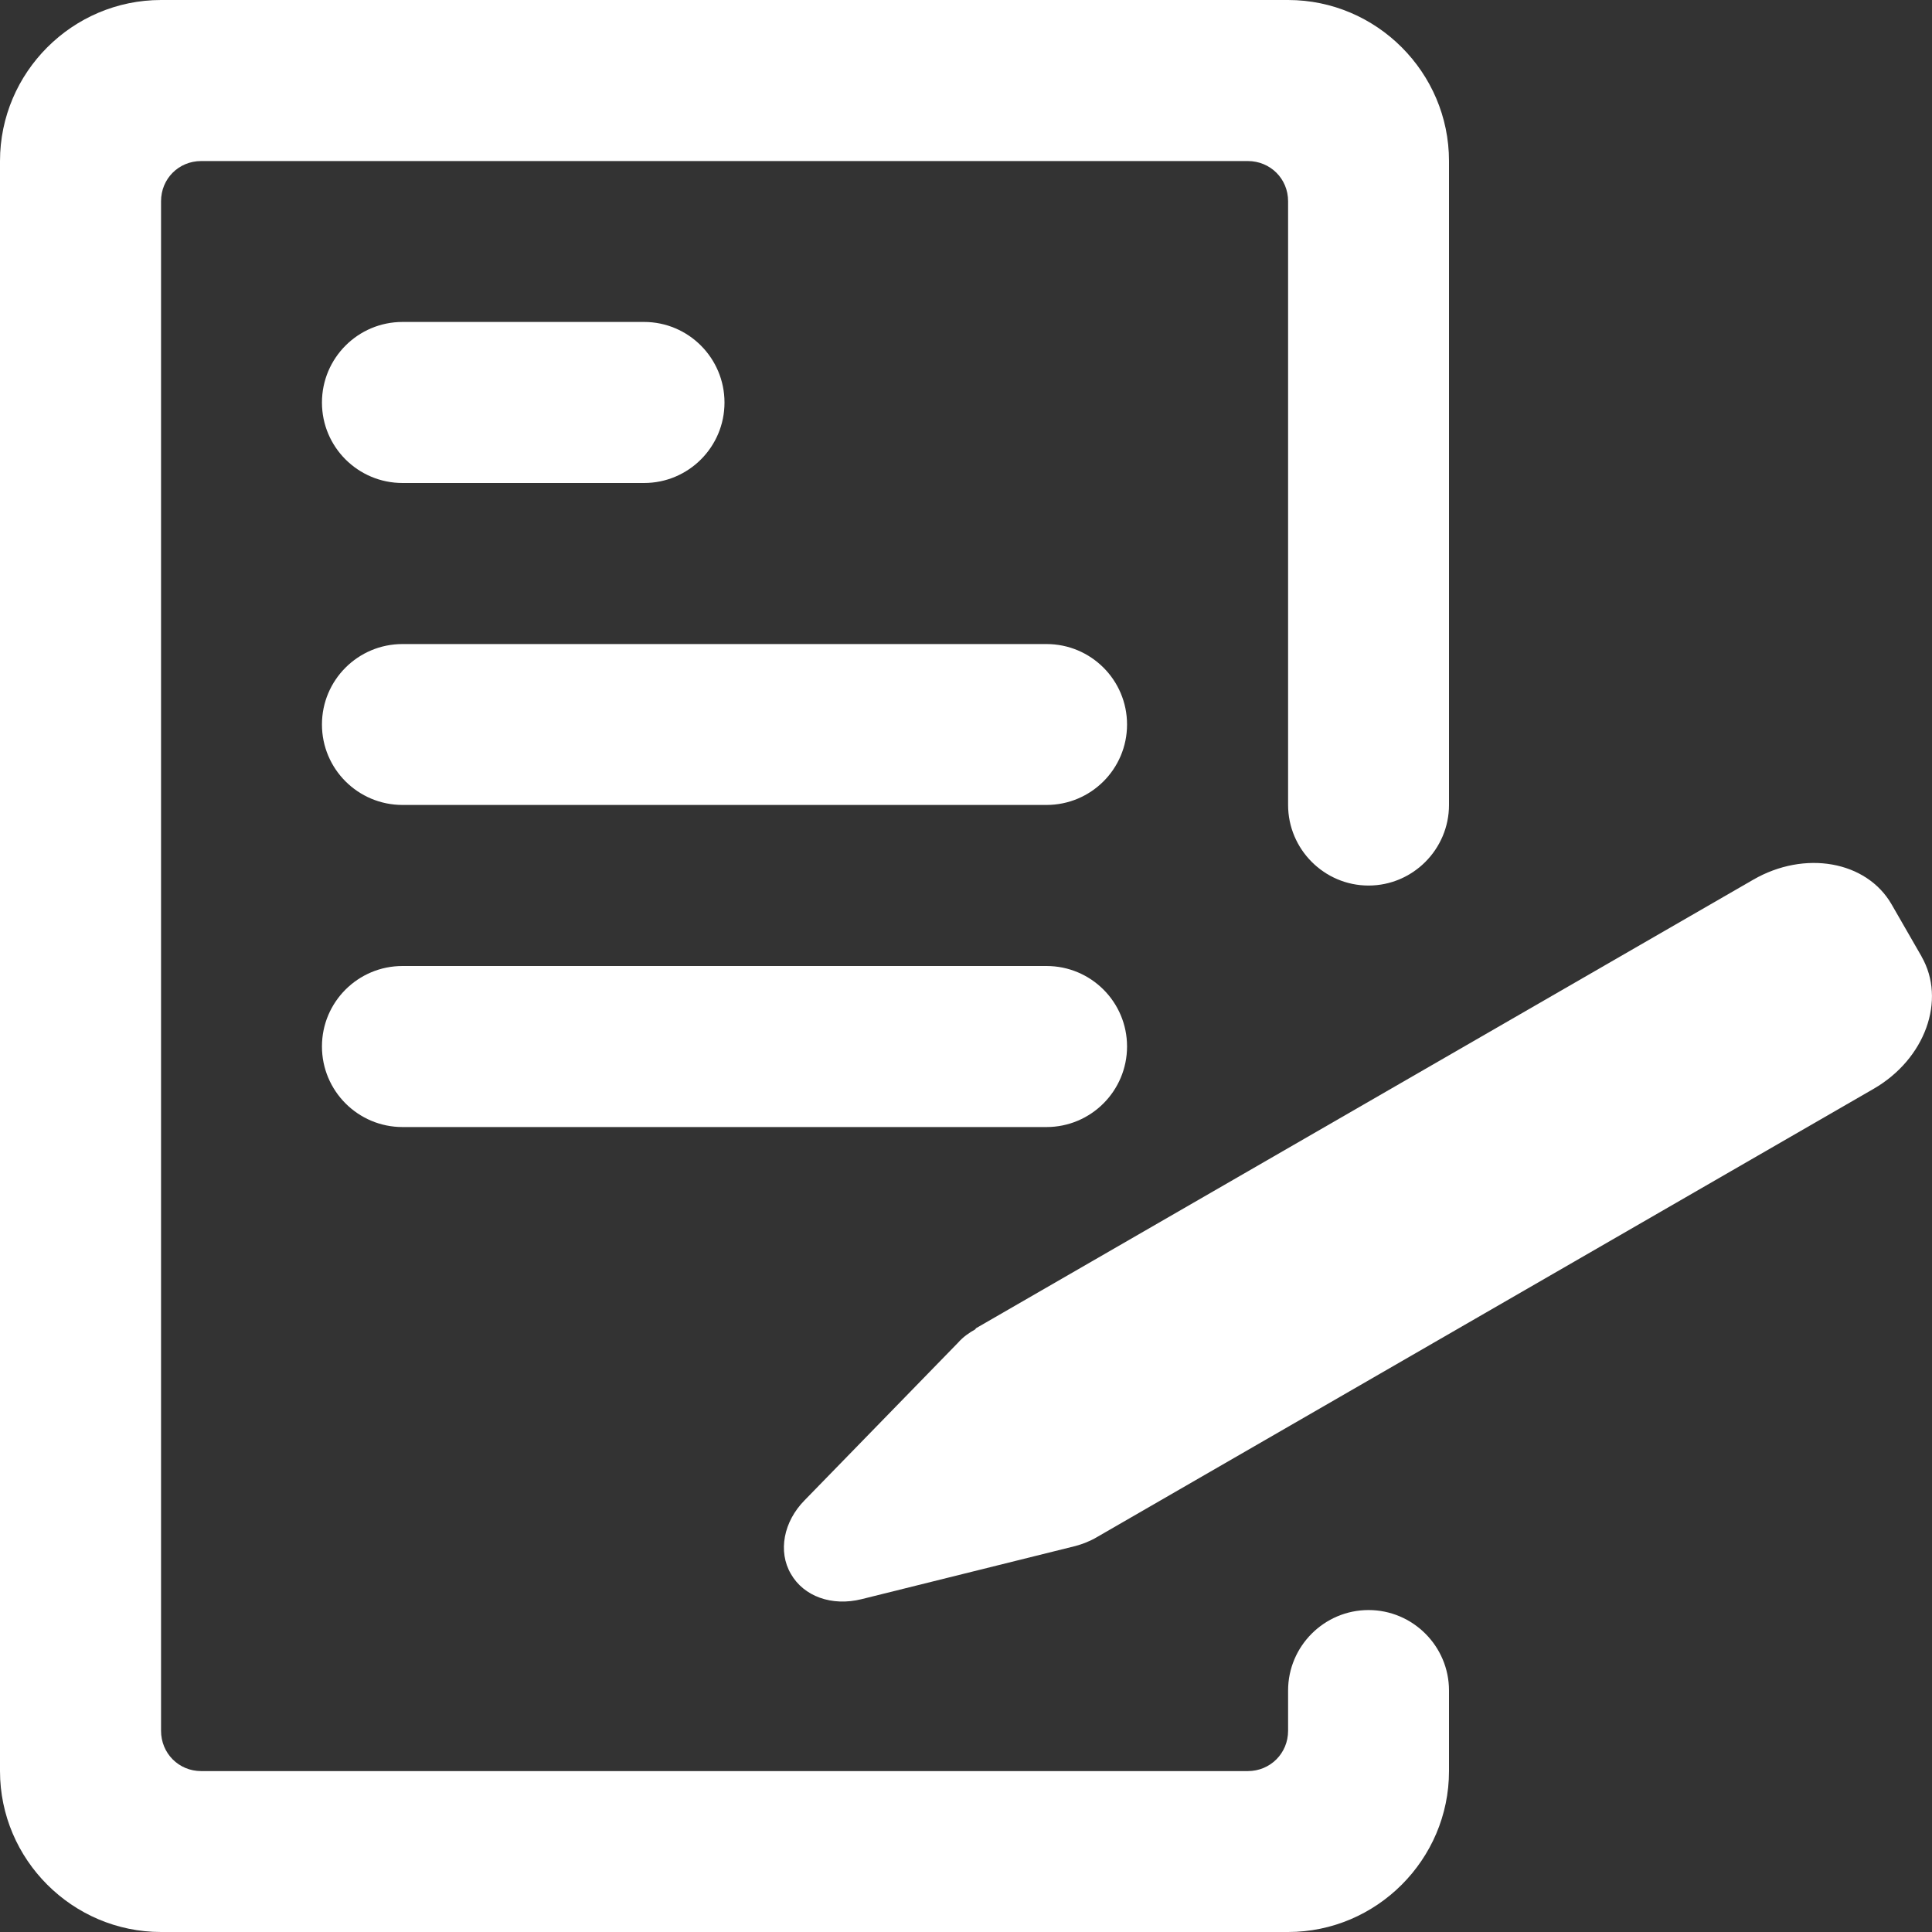
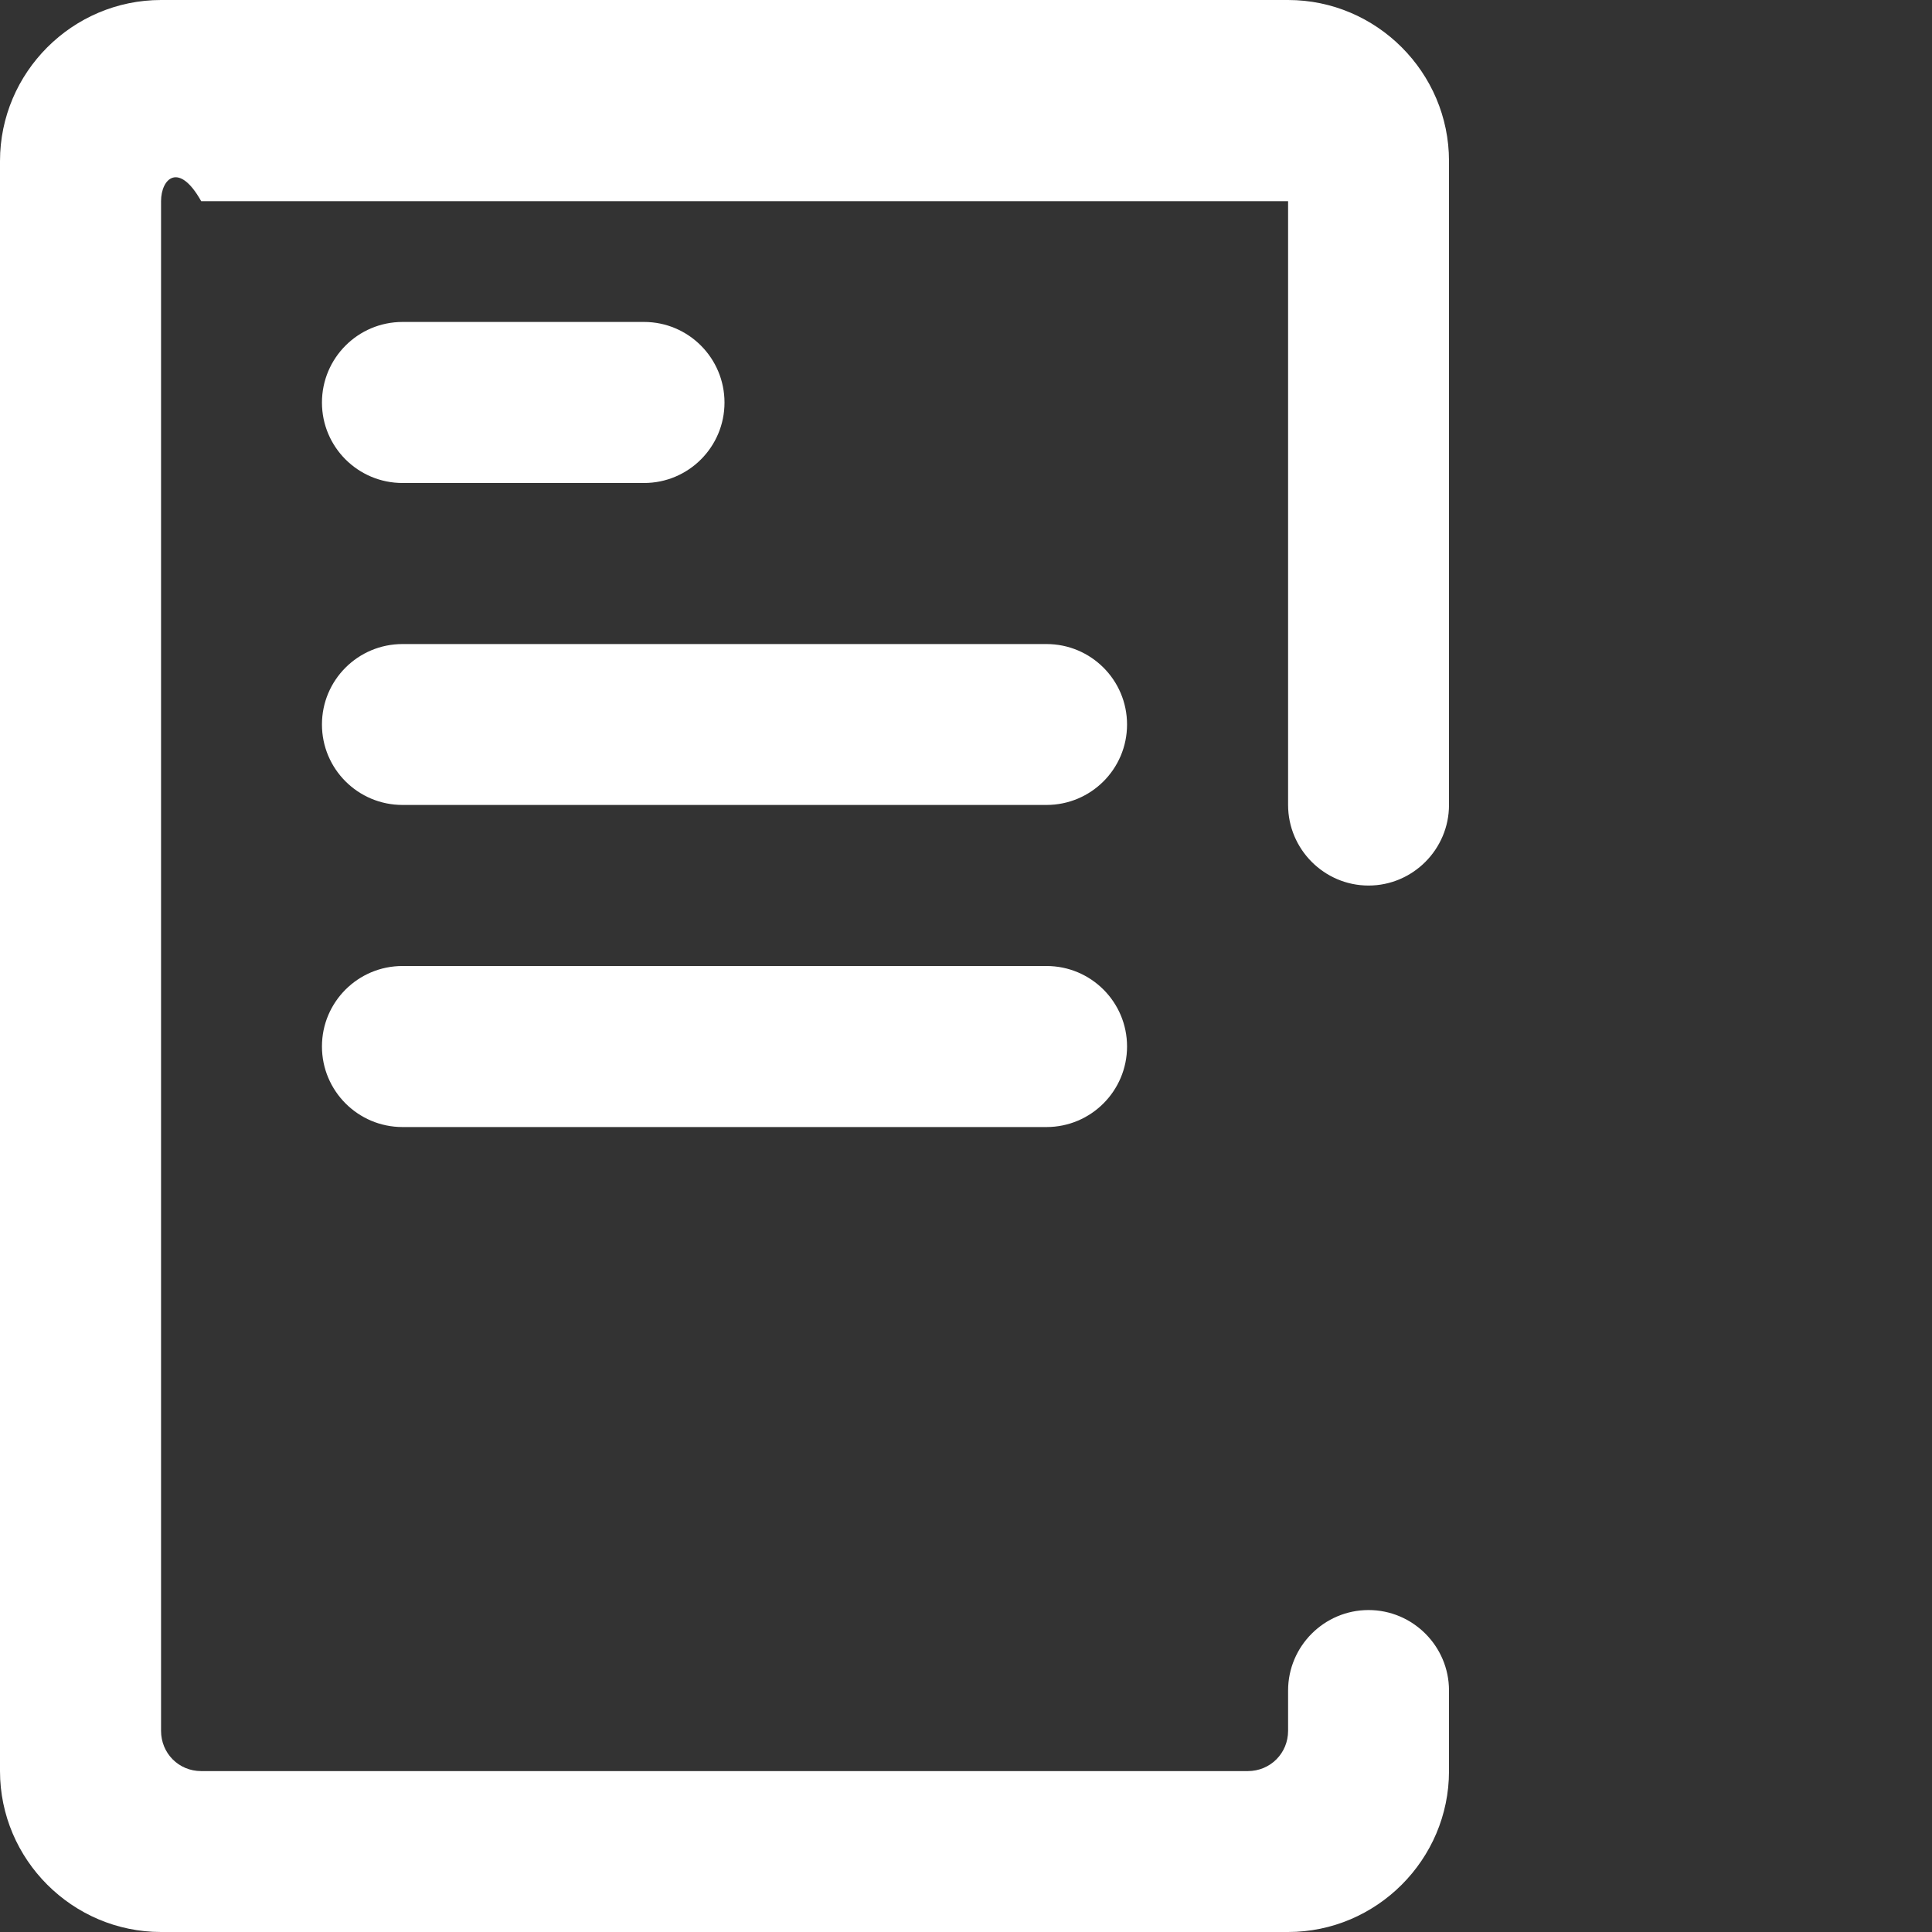
<svg xmlns="http://www.w3.org/2000/svg" width="14" height="14" viewBox="0 0 14 14" fill="none">
  <rect x="0" y="0" width="14" height="14" fill="#333333" stroke="none" />
  <path d="M4.667 3.5H2.917C2.594 3.5 2.333 3.239 2.333 2.917C2.333 2.595 2.594 2.333 2.917 2.333H4.667C4.989 2.333 5.25 2.595 5.25 2.917C5.25 3.239 4.989 3.5 4.667 3.5ZM7.583 5.833H2.917C2.594 5.833 2.333 5.572 2.333 5.25C2.333 4.928 2.594 4.667 2.917 4.667H7.583C7.906 4.667 8.167 4.928 8.167 5.25C8.167 5.572 7.906 5.833 7.583 5.833ZM7.583 8.167H2.917C2.594 8.167 2.333 7.905 2.333 7.583C2.333 7.261 2.594 7 2.917 7H7.583C7.906 7 8.167 7.261 8.167 7.583C8.167 7.905 7.906 8.167 7.583 8.167Z" fill="white" />
-   <path d="M10.5 1.167V5.833C10.5 6.154 10.238 6.417 9.917 6.417C9.596 6.417 9.334 6.154 9.334 5.833V1.458C9.334 1.295 9.205 1.167 9.042 1.167H1.458C1.295 1.167 1.167 1.295 1.167 1.458V12.542C1.167 12.705 1.295 12.834 1.458 12.834H9.042C9.205 12.834 9.334 12.705 9.334 12.542V12.25C9.334 11.929 9.596 11.667 9.917 11.667C10.238 11.667 10.5 11.929 10.5 12.25V12.834C10.5 13.475 9.975 14 9.334 14H1.167C0.525 14 0 13.475 0 12.834V1.167C0 0.525 0.525 0 1.167 0H9.334C9.975 0 10.5 0.525 10.5 1.167Z" fill="white" />
-   <path d="M13.924 6.931C14.105 7.246 13.951 7.674 13.577 7.89L7.948 11.139C7.899 11.168 7.845 11.189 7.793 11.203L6.244 11.588C6.028 11.642 5.824 11.568 5.731 11.405C5.636 11.243 5.678 11.026 5.83 10.872L6.942 9.73C6.979 9.688 7.022 9.658 7.067 9.633C7.07 9.627 7.074 9.624 7.074 9.624L12.704 6.375C13.077 6.159 13.525 6.238 13.707 6.553L13.925 6.932L13.924 6.931Z" fill="white" />
+   <path d="M10.5 1.167V5.833C10.5 6.154 10.238 6.417 9.917 6.417C9.596 6.417 9.334 6.154 9.334 5.833V1.458H1.458C1.295 1.167 1.167 1.295 1.167 1.458V12.542C1.167 12.705 1.295 12.834 1.458 12.834H9.042C9.205 12.834 9.334 12.705 9.334 12.542V12.25C9.334 11.929 9.596 11.667 9.917 11.667C10.238 11.667 10.5 11.929 10.5 12.25V12.834C10.5 13.475 9.975 14 9.334 14H1.167C0.525 14 0 13.475 0 12.834V1.167C0 0.525 0.525 0 1.167 0H9.334C9.975 0 10.5 0.525 10.5 1.167Z" fill="white" />
</svg>